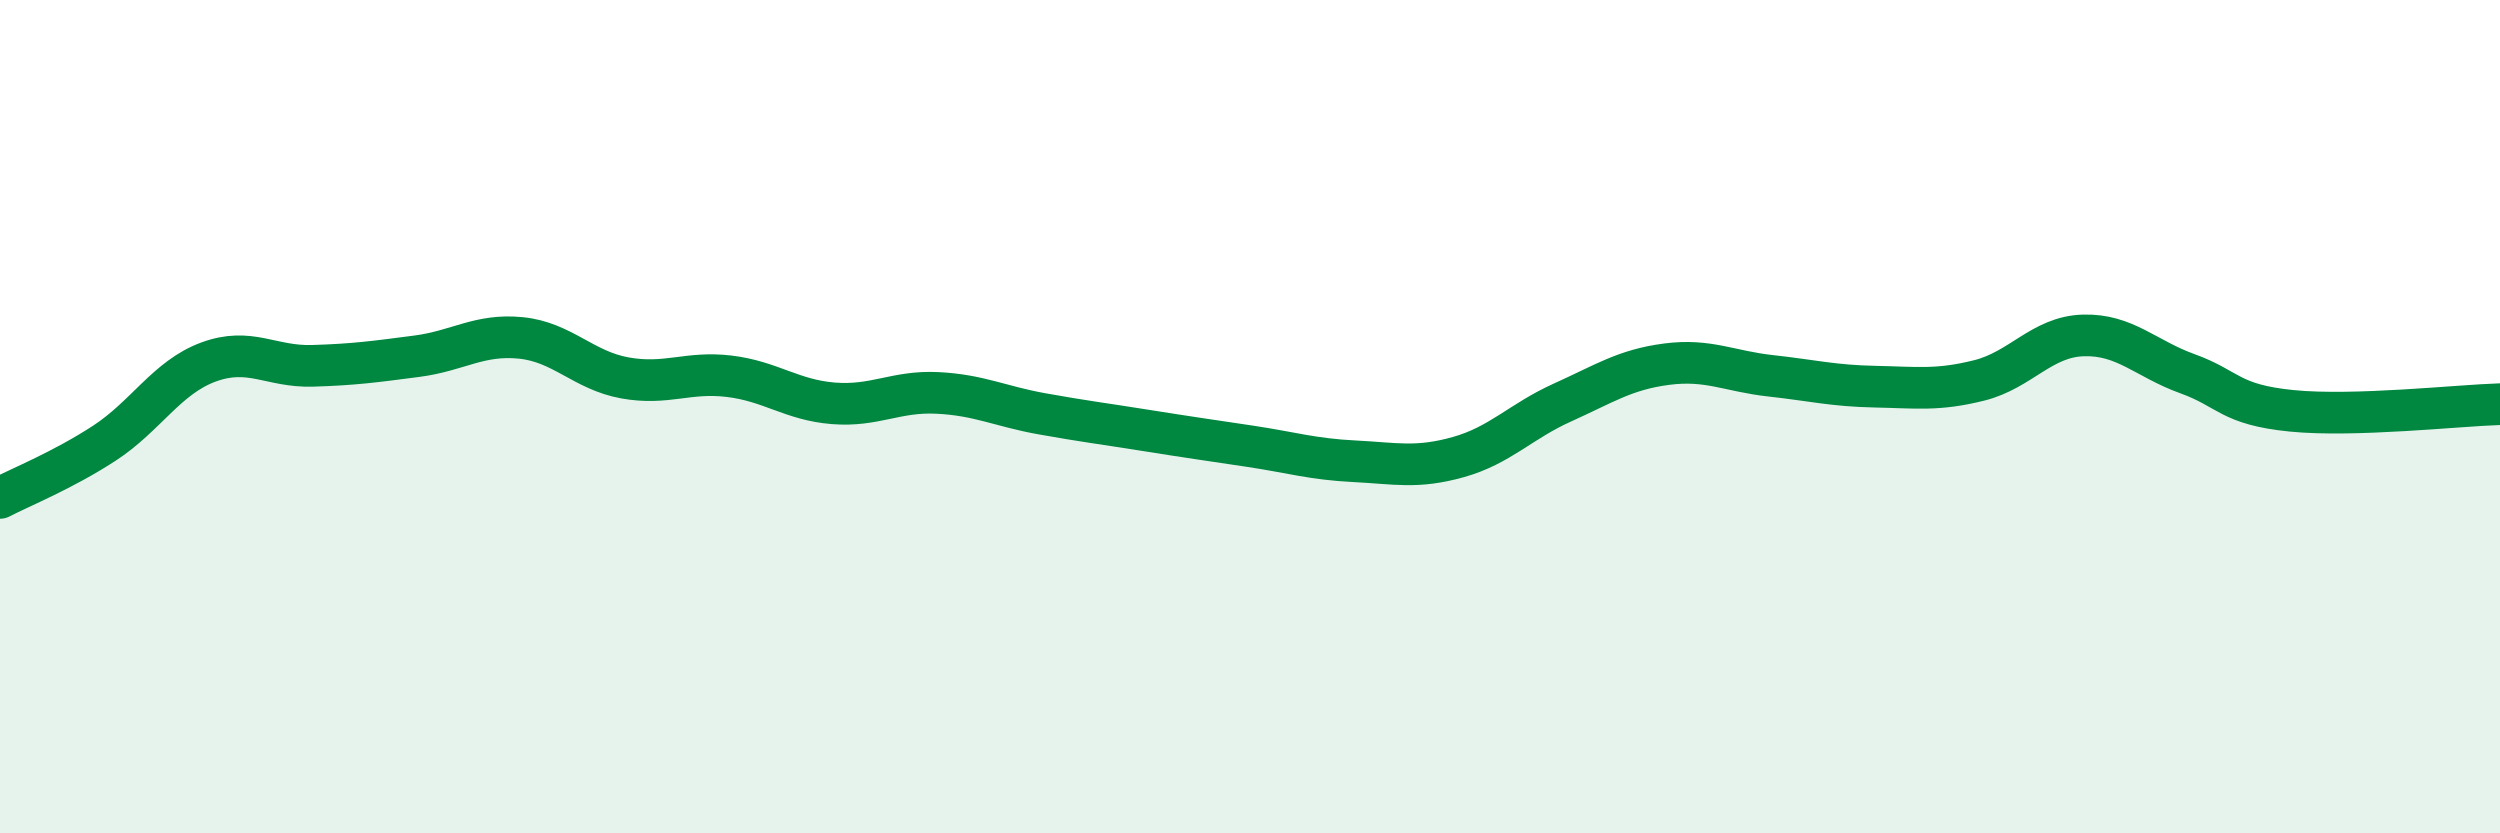
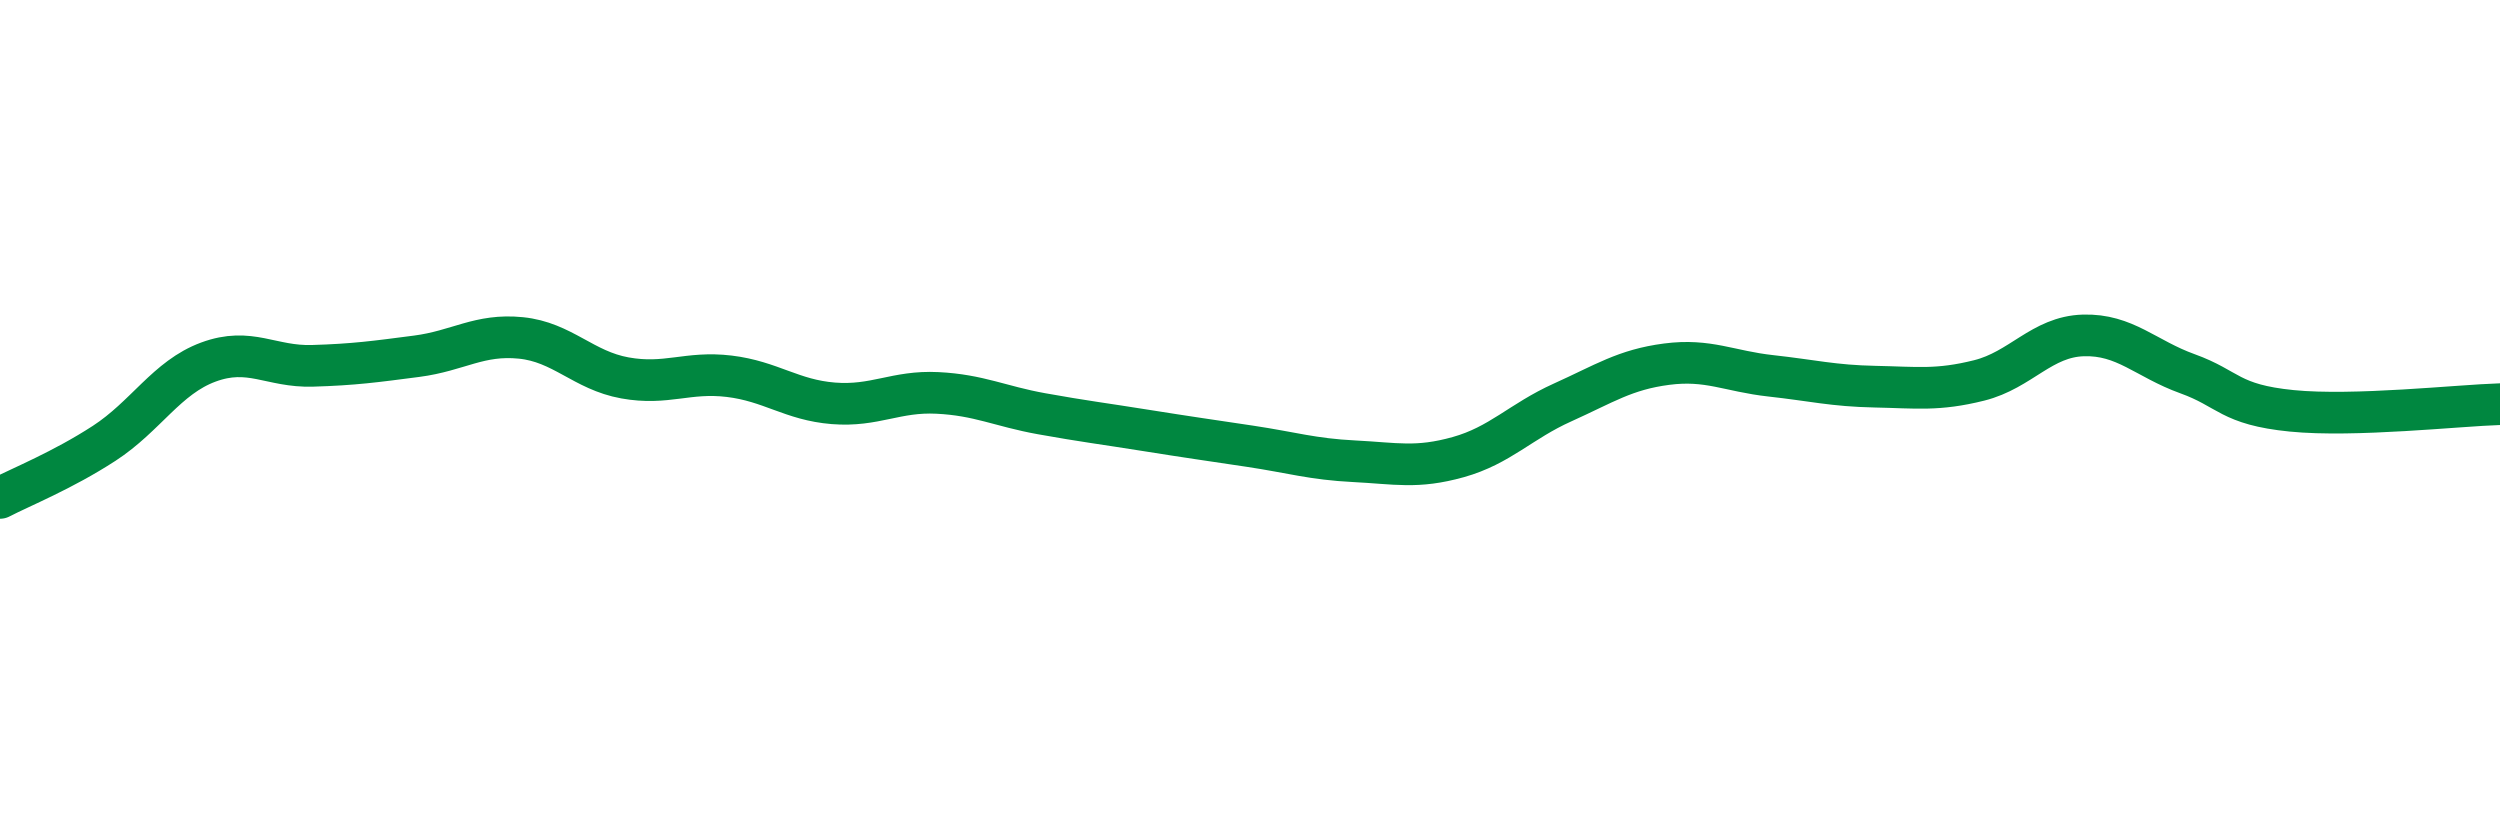
<svg xmlns="http://www.w3.org/2000/svg" width="60" height="20" viewBox="0 0 60 20">
-   <path d="M 0,11.95 C 0.5,11.69 1.5,11.29 2.5,10.64 C 3.5,9.99 4,9.06 5,8.69 C 6,8.32 6.5,8.81 7.5,8.78 C 8.5,8.75 9,8.68 10,8.55 C 11,8.42 11.5,8.01 12.5,8.11 C 13.5,8.21 14,8.89 15,9.07 C 16,9.25 16.5,8.91 17.5,9.03 C 18.5,9.15 19,9.6 20,9.68 C 21,9.76 21.5,9.38 22.5,9.43 C 23.5,9.48 24,9.75 25,9.93 C 26,10.11 26.5,10.17 27.5,10.33 C 28.5,10.49 29,10.56 30,10.71 C 31,10.86 31.5,11.02 32.5,11.07 C 33.5,11.12 34,11.25 35,10.97 C 36,10.69 36.5,10.11 37.5,9.66 C 38.5,9.21 39,8.87 40,8.74 C 41,8.61 41.5,8.91 42.5,9.02 C 43.5,9.13 44,9.26 45,9.28 C 46,9.3 46.5,9.38 47.5,9.13 C 48.5,8.88 49,8.08 50,8.05 C 51,8.02 51.5,8.61 52.5,8.97 C 53.5,9.33 53.5,9.71 55,9.86 C 56.5,10.01 59,9.73 60,9.7L60 20L0 20Z" fill="#008740" opacity="0.1" stroke-linecap="round" stroke-linejoin="round" />
  <path d="M 0,11.95 C 0.5,11.69 1.5,11.29 2.5,10.64 C 3.5,9.99 4,9.06 5,8.69 C 6,8.32 6.5,8.81 7.5,8.78 C 8.5,8.75 9,8.68 10,8.55 C 11,8.42 11.5,8.01 12.5,8.11 C 13.5,8.21 14,8.89 15,9.07 C 16,9.25 16.5,8.91 17.5,9.03 C 18.5,9.15 19,9.6 20,9.68 C 21,9.76 21.5,9.38 22.5,9.43 C 23.5,9.48 24,9.75 25,9.93 C 26,10.11 26.5,10.17 27.5,10.33 C 28.5,10.49 29,10.56 30,10.71 C 31,10.86 31.5,11.02 32.5,11.07 C 33.5,11.12 34,11.25 35,10.97 C 36,10.69 36.5,10.11 37.5,9.66 C 38.5,9.21 39,8.87 40,8.74 C 41,8.61 41.5,8.91 42.5,9.02 C 43.5,9.13 44,9.26 45,9.28 C 46,9.3 46.5,9.38 47.5,9.13 C 48.5,8.88 49,8.08 50,8.05 C 51,8.02 51.5,8.61 52.5,8.97 C 53.5,9.33 53.5,9.71 55,9.86 C 56.5,10.01 59,9.73 60,9.7" stroke="#008740" stroke-width="1" fill="none" stroke-linecap="round" stroke-linejoin="round" />
</svg>